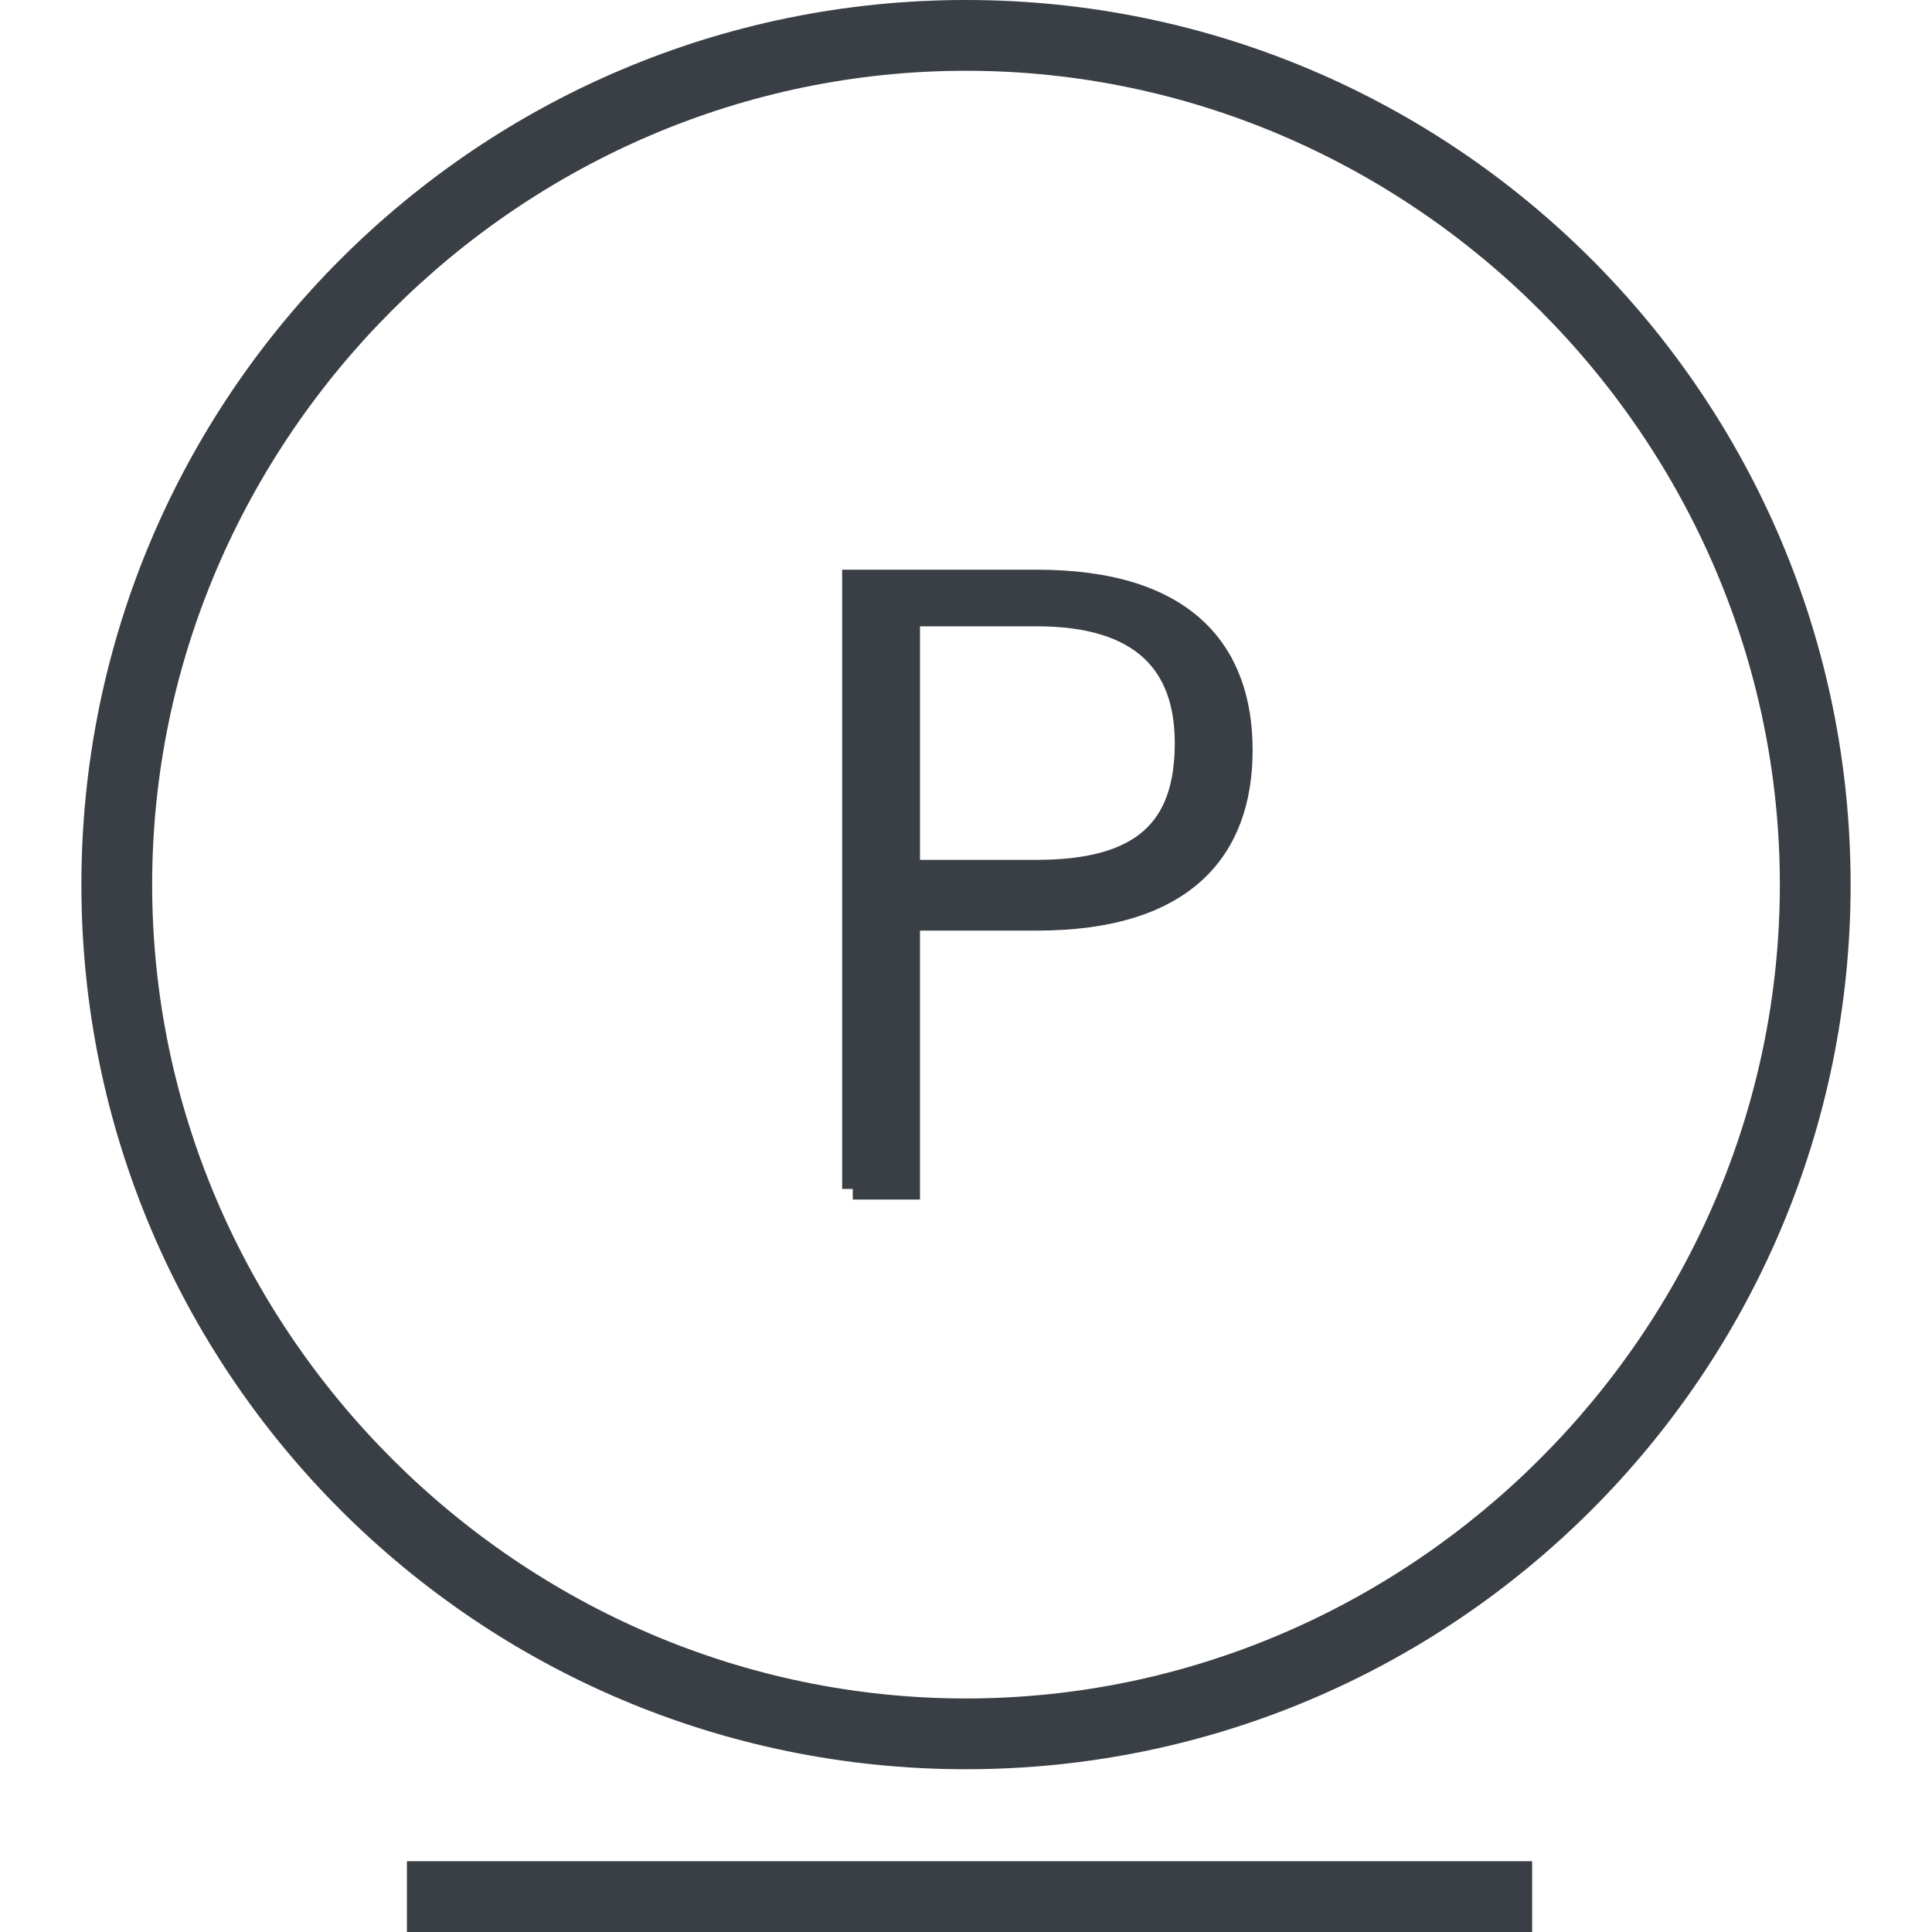
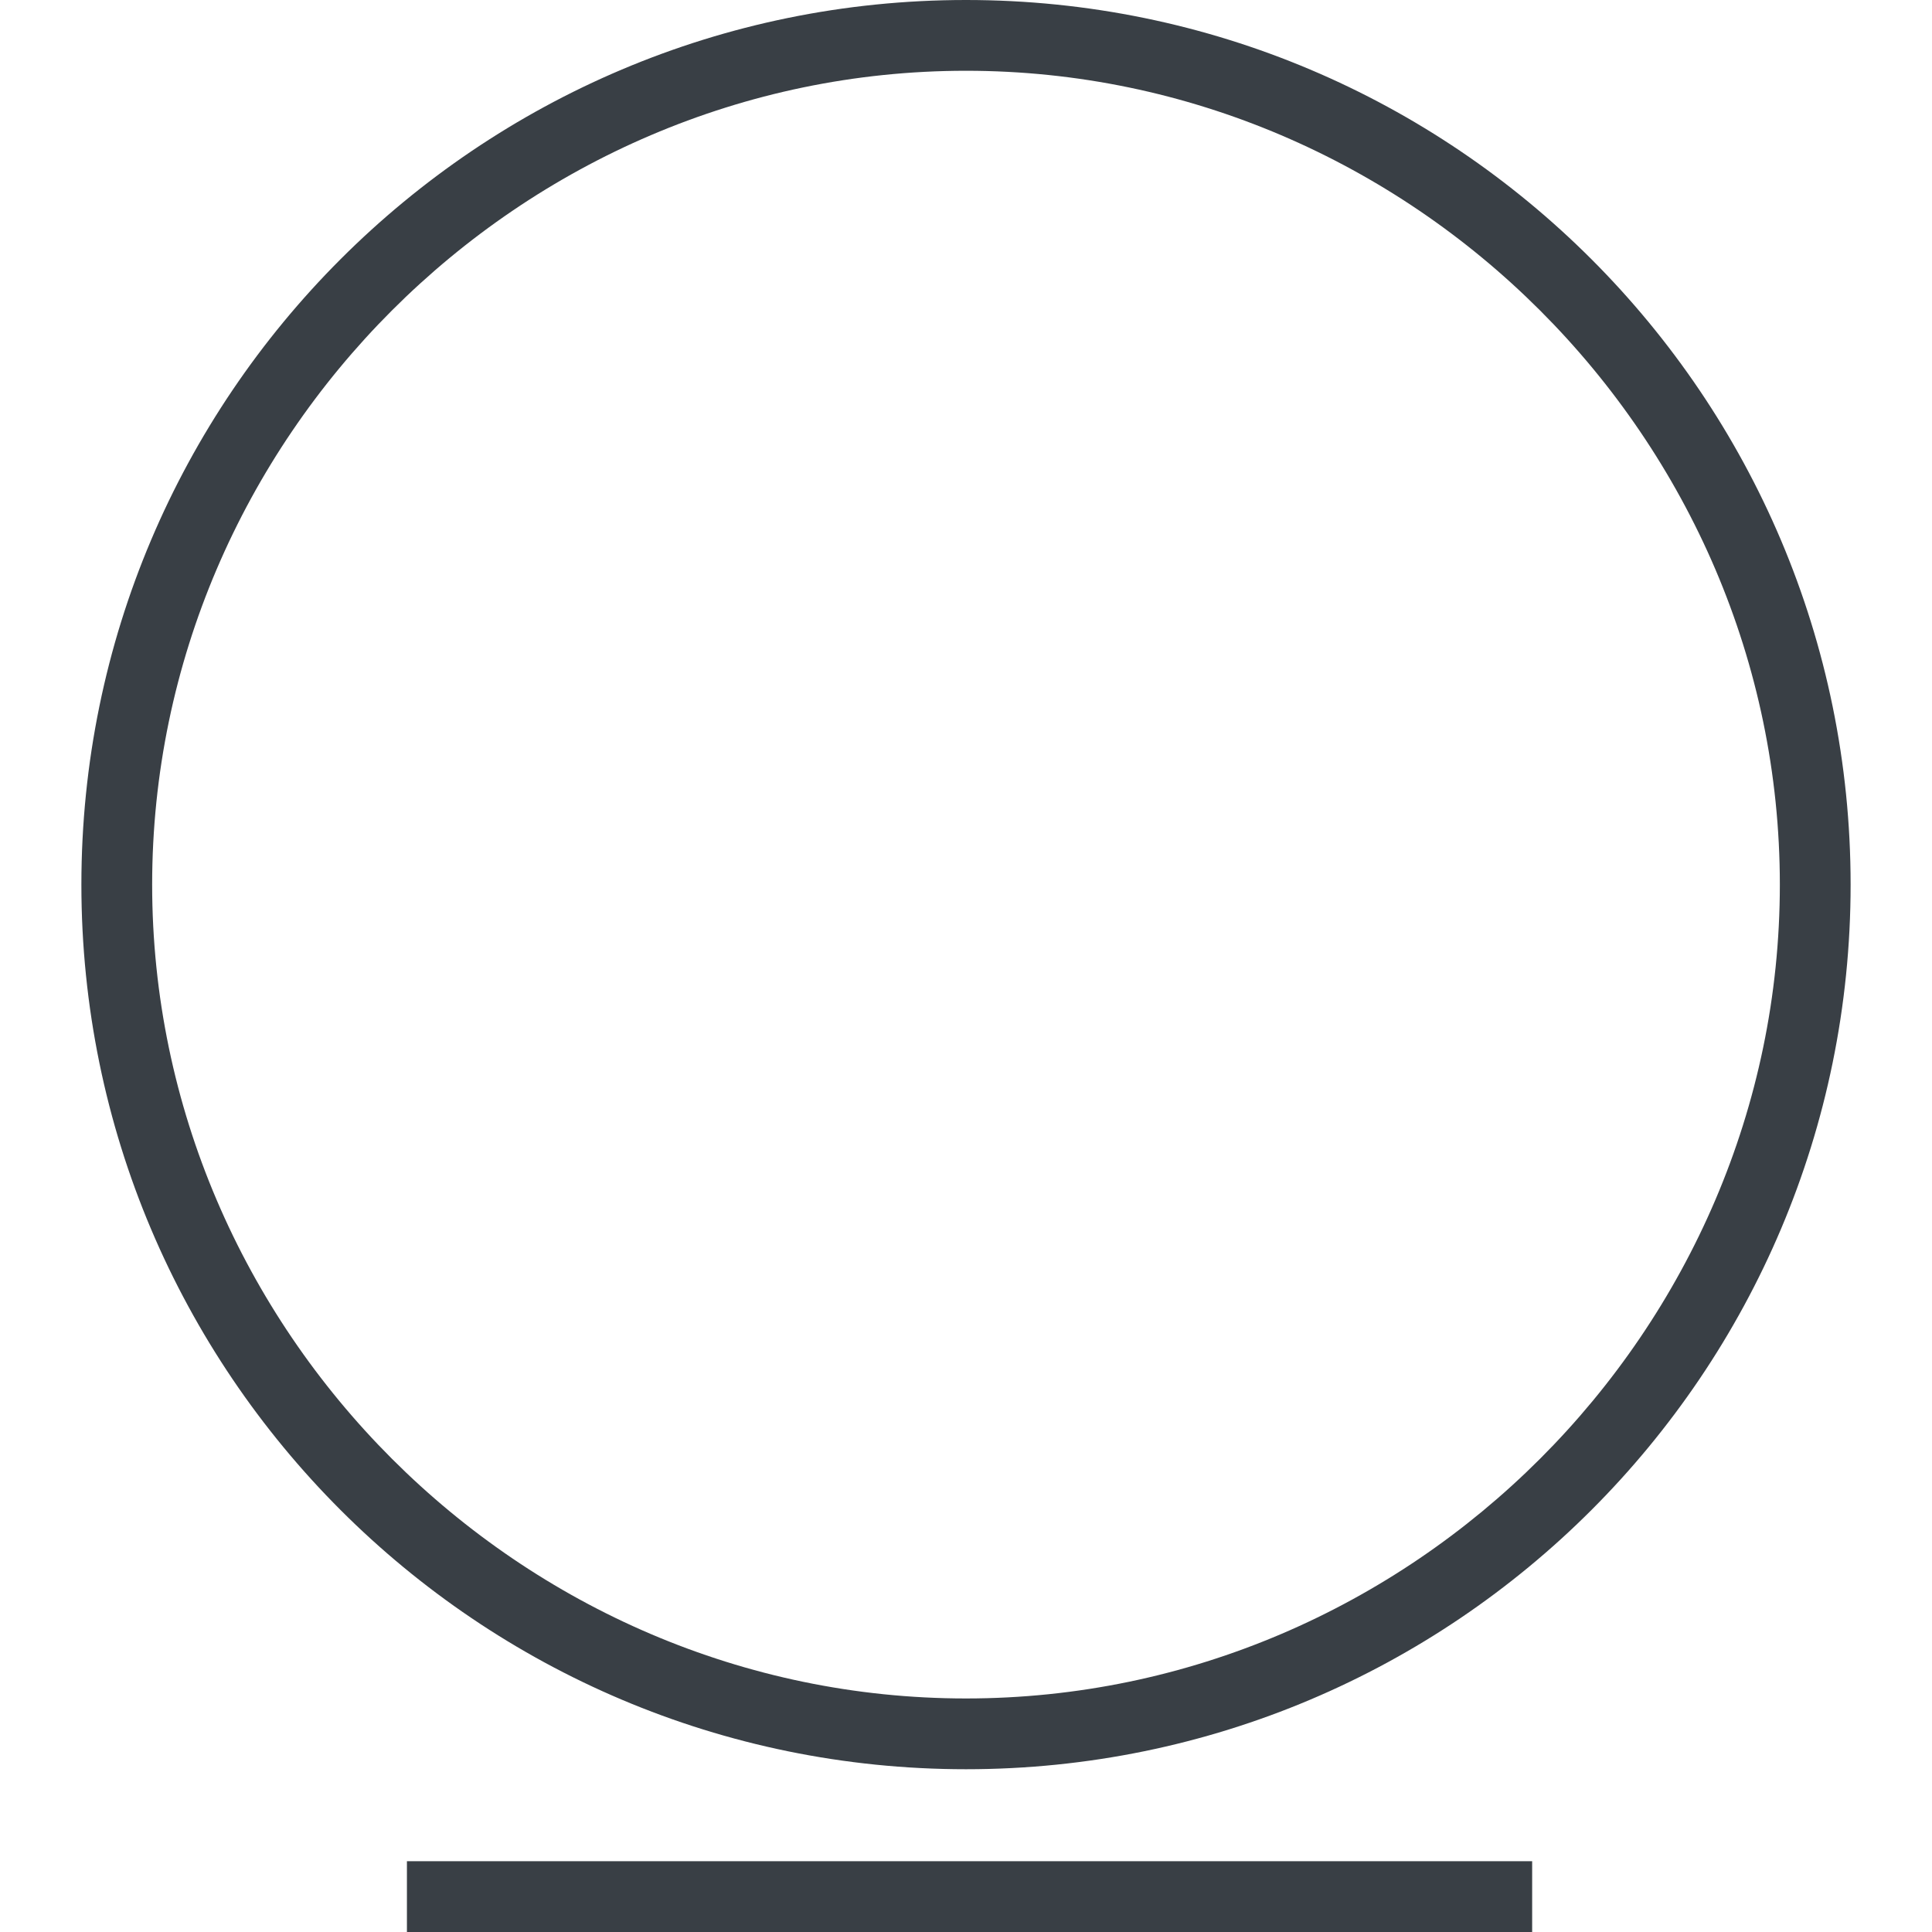
<svg xmlns="http://www.w3.org/2000/svg" width="25" height="25" viewBox="0 0 25 27.3">
  <path d="M4.6 26.3h15.9v1H4.6zM12.5 0C5.6 0 0 5.6 0 12.5S5.6 25 12.5 25 25 19.4 25 12.5 19.4 0 12.5 0zm0 24C6.2 24 1 18.8 1 12.5S6.2 1 12.5 1 24 6.2 24 12.5 18.8 24 12.5 24z" fill="#393F45" />
-   <path fill="#393F45" stroke="#393F45" stroke-width=".3" d="M10.9 16.8V8.2h2.6c2.1 0 2.9 1 2.9 2.4s-.8 2.4-2.9 2.4h-1.8v3.8h-.8zm.8-4.5h1.8c1.5 0 2.1-.6 2.1-1.8 0-1.1-.6-1.8-2.1-1.8h-1.8v3.6z" />
</svg>